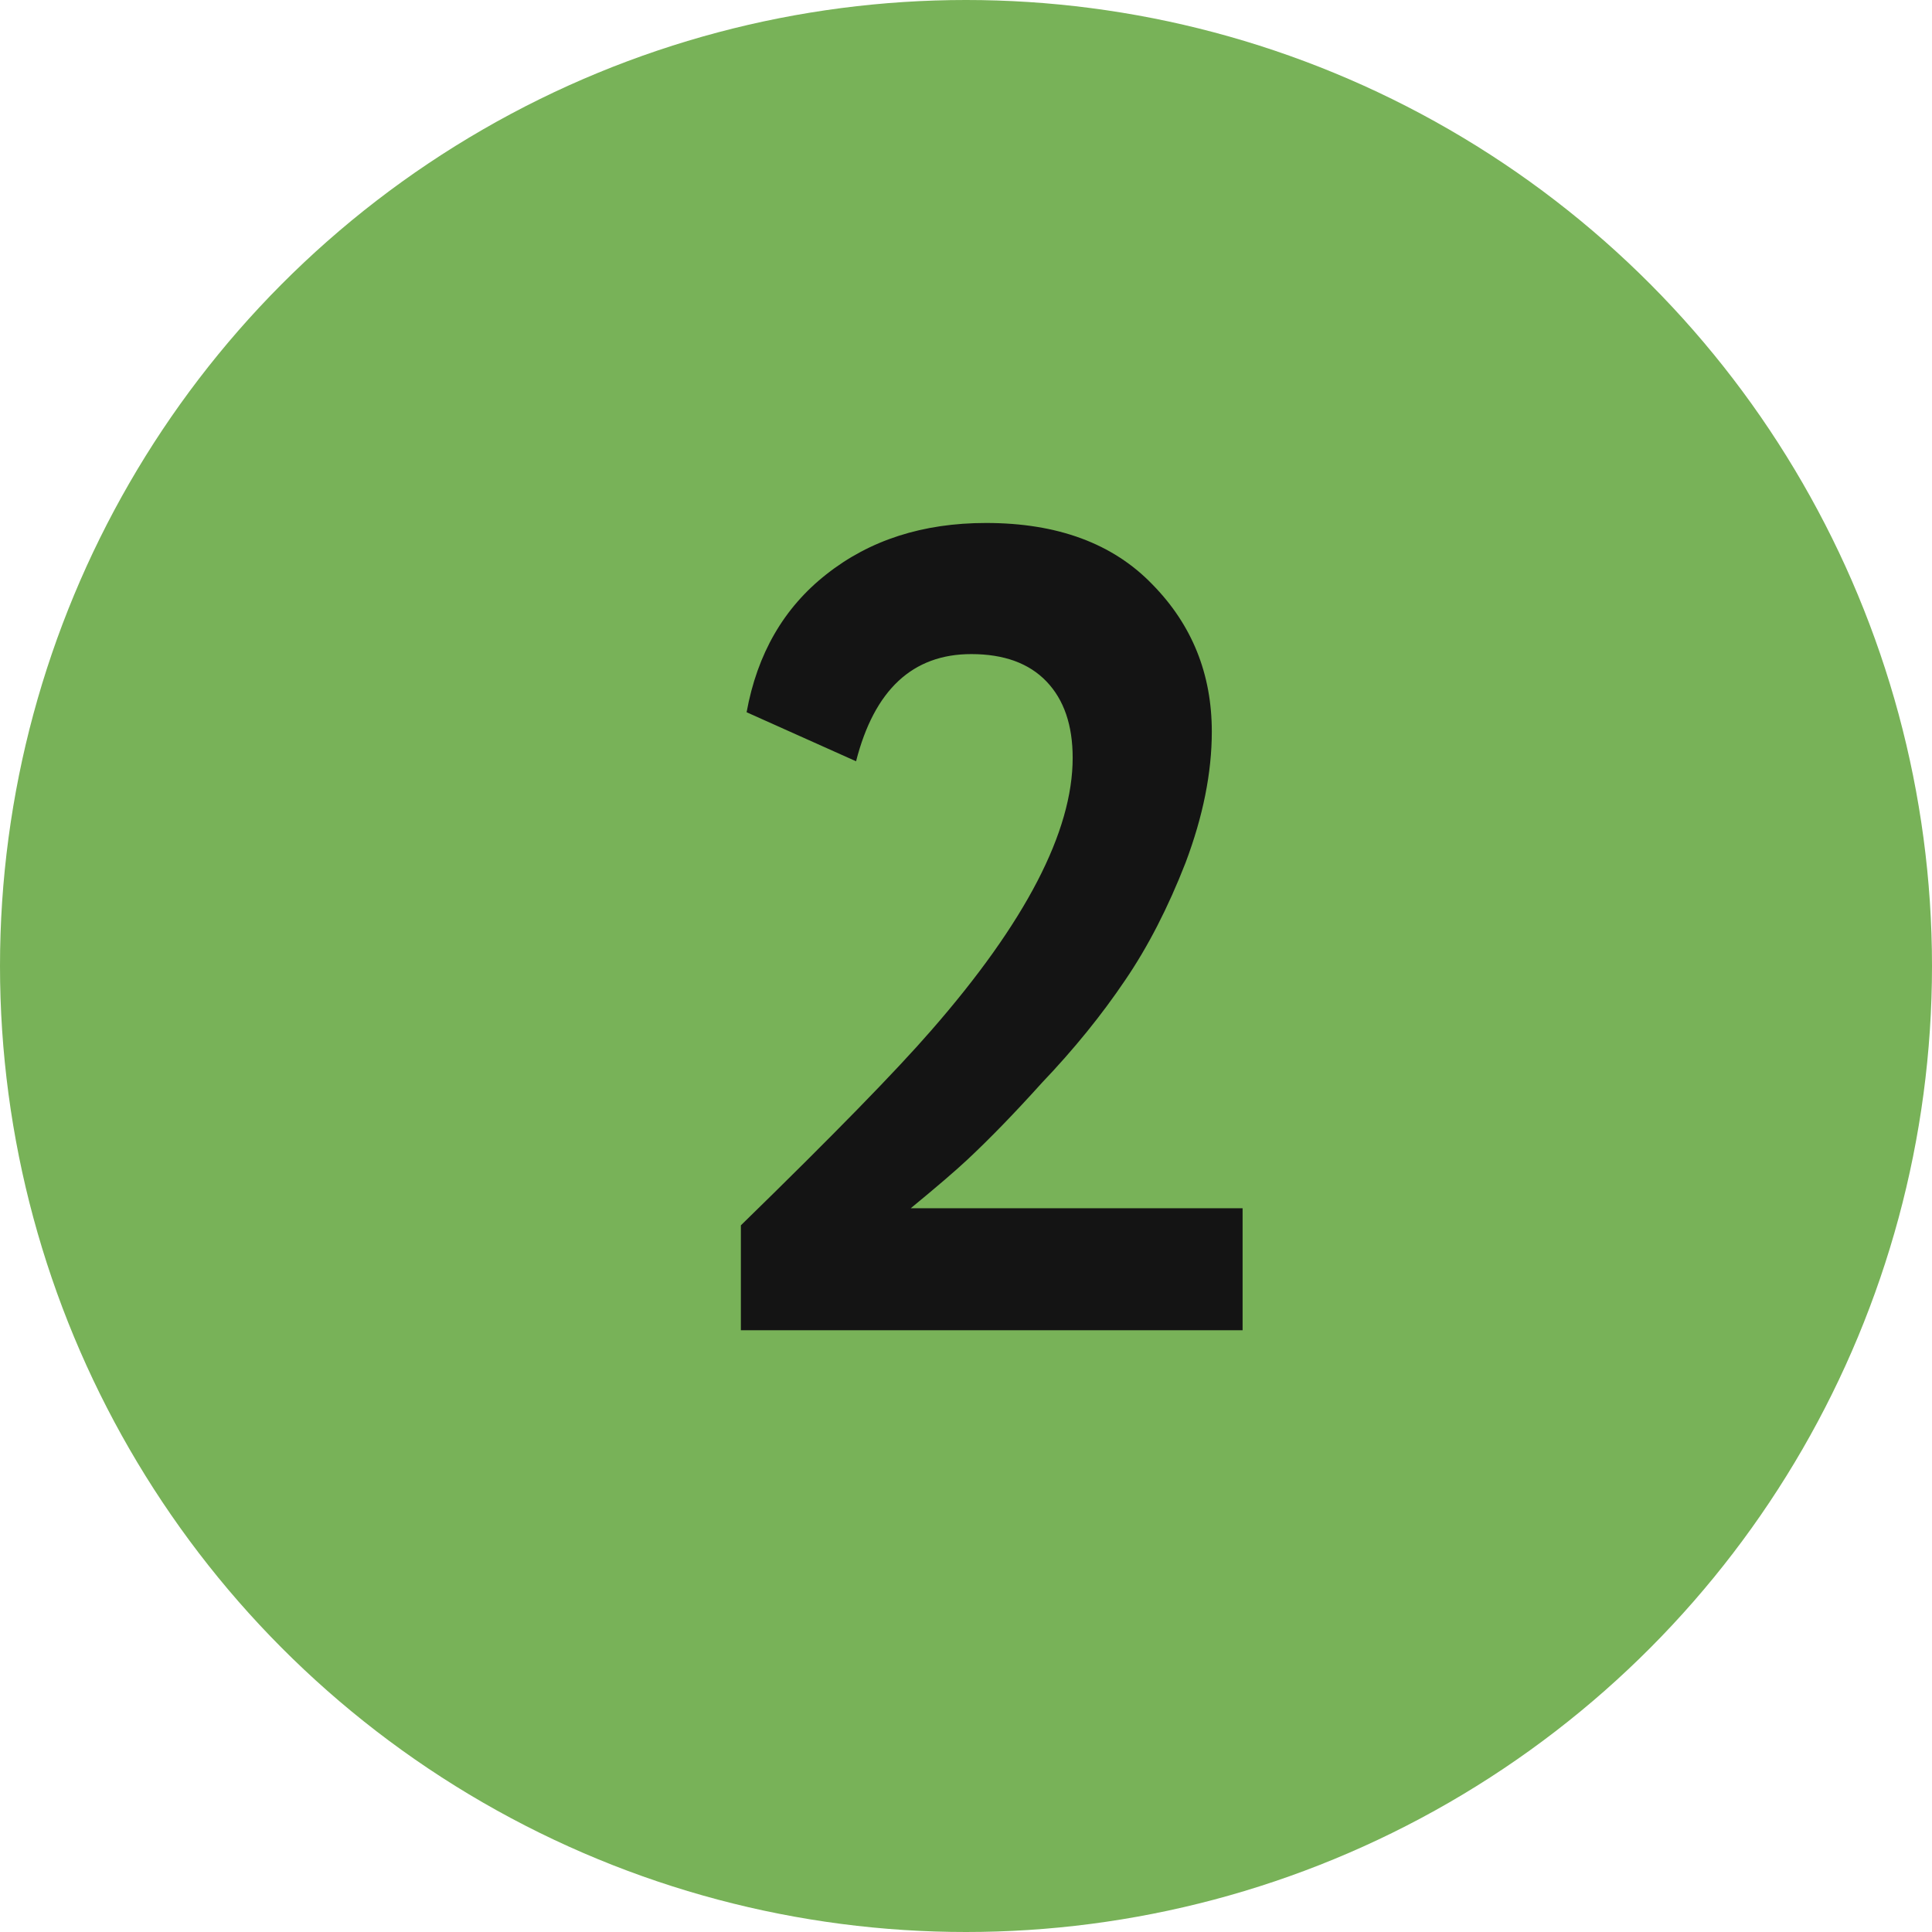
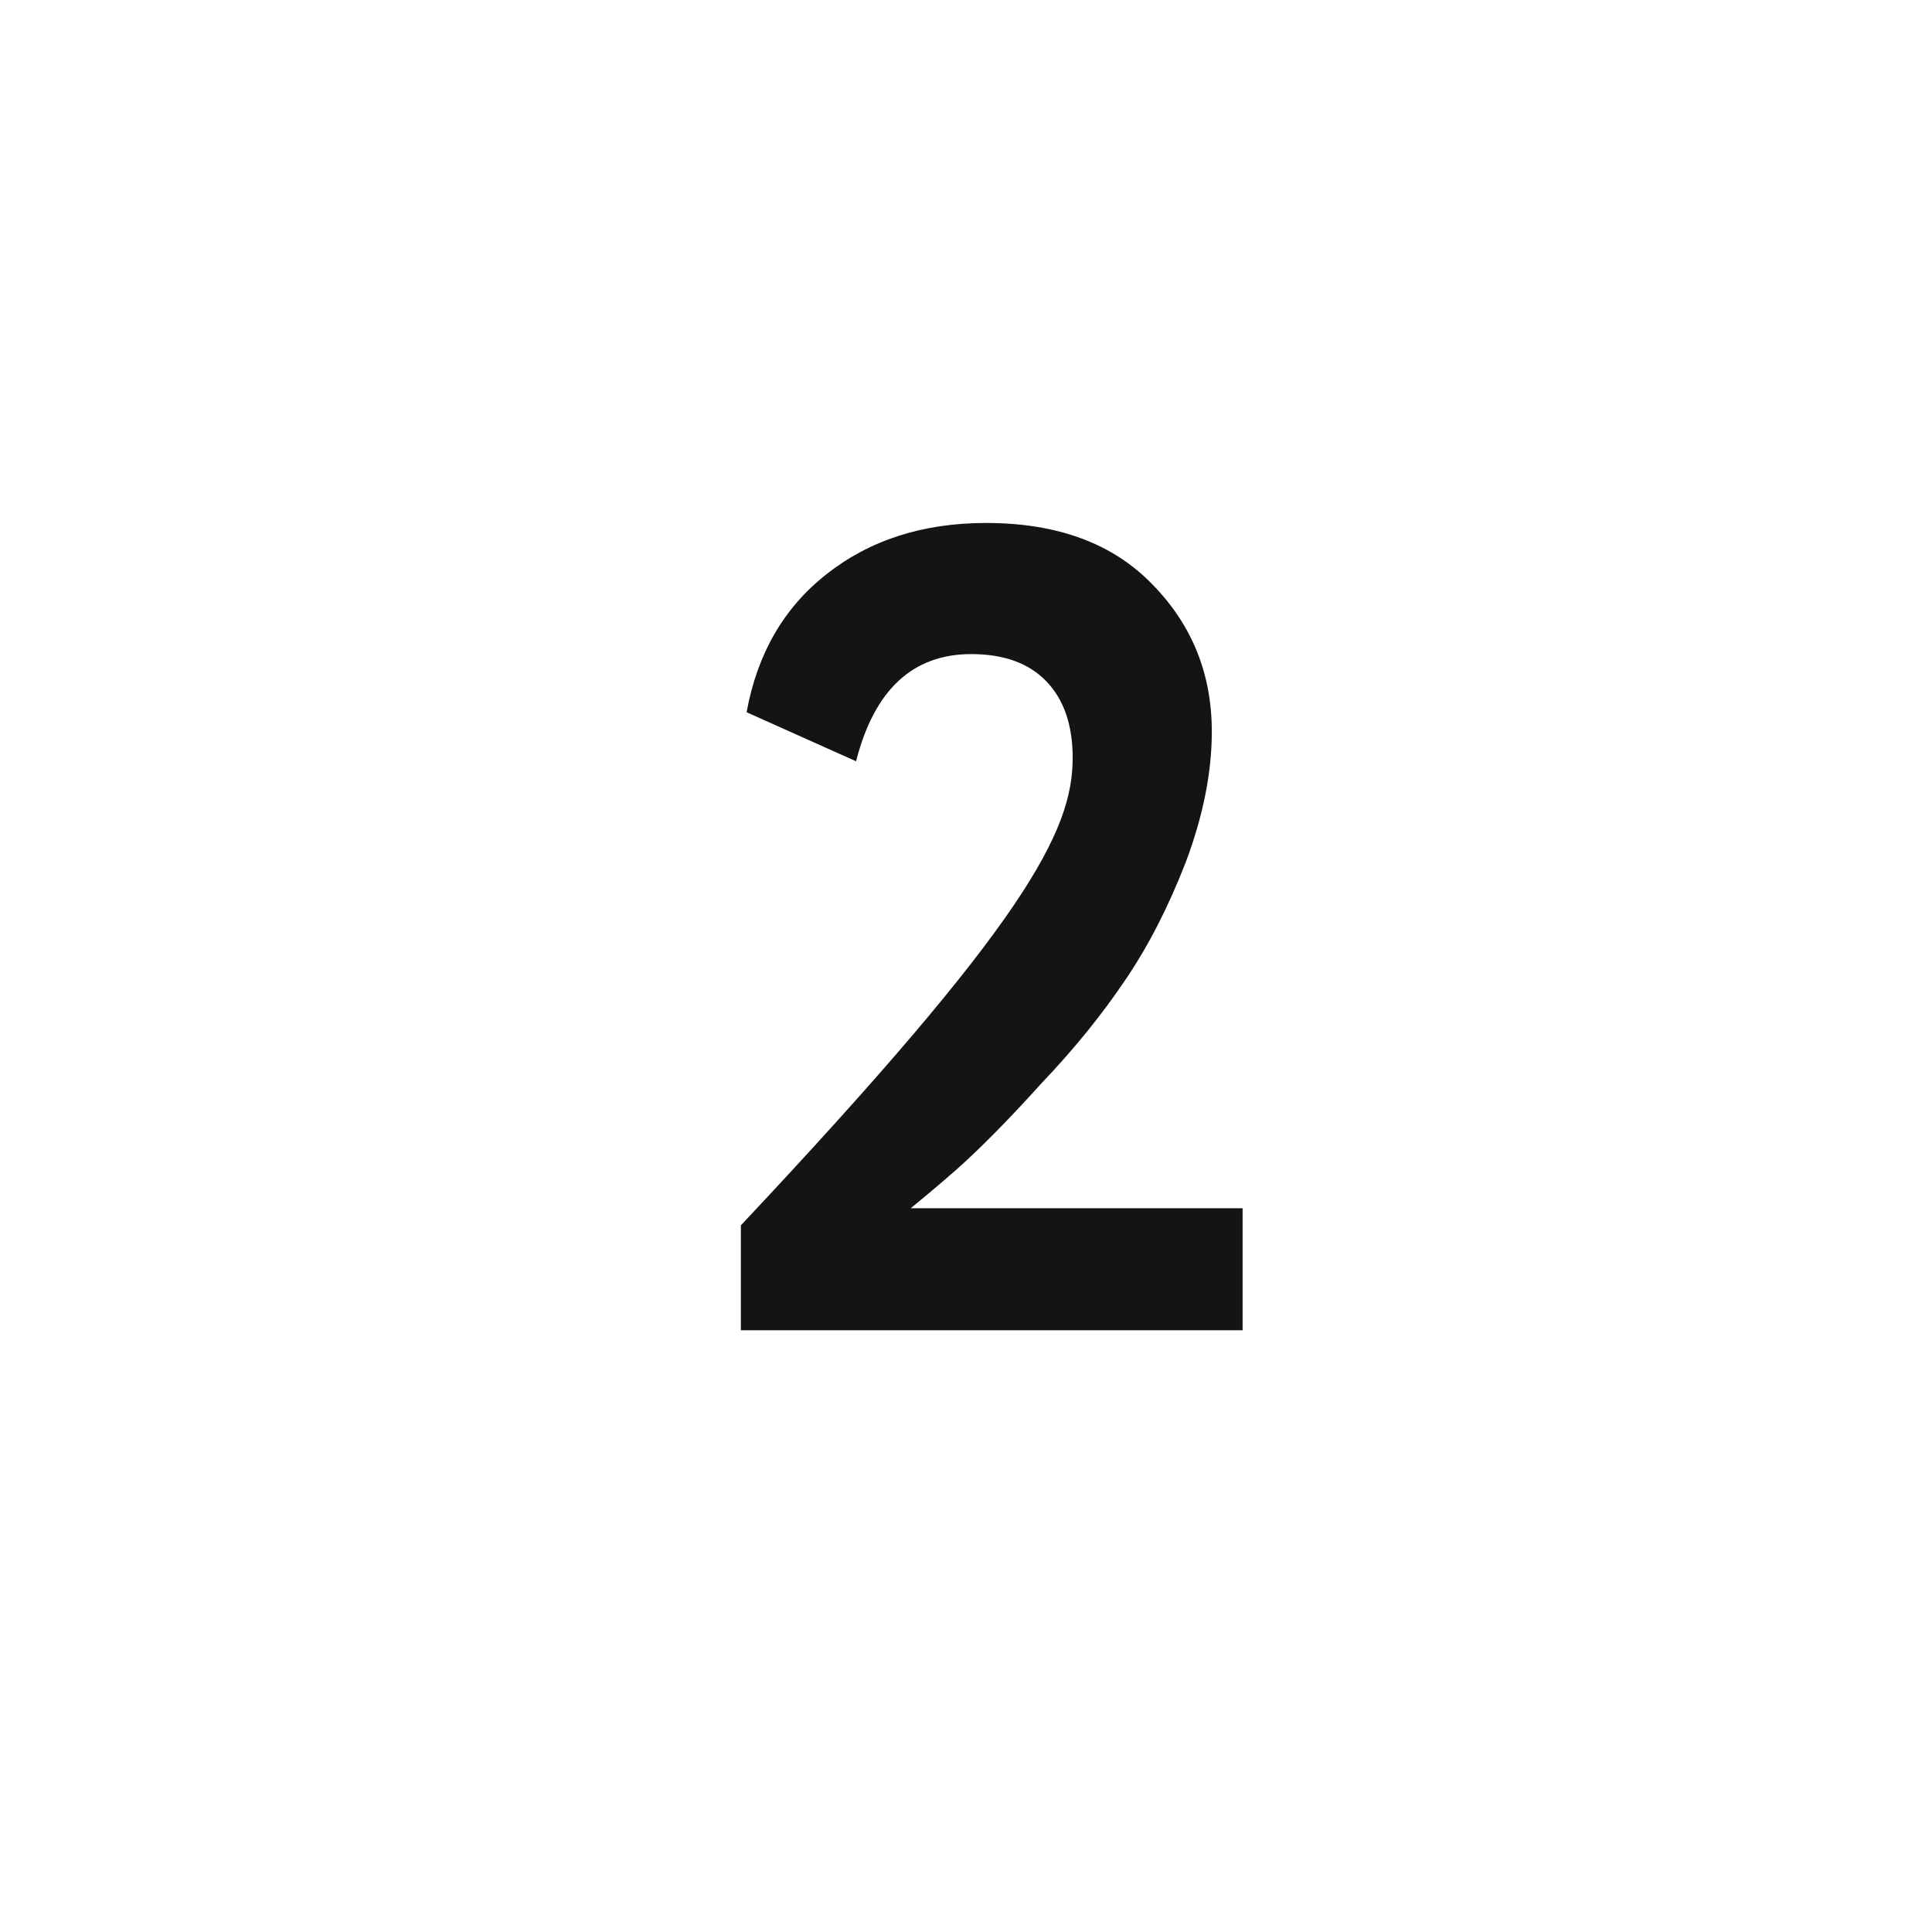
<svg xmlns="http://www.w3.org/2000/svg" width="61" height="61" viewBox="0 0 61 61" fill="none">
-   <circle cx="30.5" cy="30.5" r="30.5" fill="#78B258" />
-   <path d="M39.233 42H23.392V38.688C26.297 35.856 28.3 33.804 29.404 32.532C32.38 29.124 33.868 26.256 33.868 23.928C33.868 22.896 33.593 22.092 33.041 21.516C32.489 20.94 31.697 20.652 30.665 20.652C28.817 20.652 27.605 21.78 27.029 24.036L23.573 22.488C23.909 20.64 24.748 19.188 26.093 18.132C27.46 17.052 29.14 16.512 31.133 16.512C33.389 16.512 35.141 17.16 36.389 18.456C37.636 19.728 38.261 21.276 38.261 23.1C38.261 24.396 37.984 25.776 37.432 27.24C36.88 28.656 36.245 29.892 35.525 30.948C34.781 32.052 33.904 33.132 32.897 34.188C32.032 35.148 31.241 35.964 30.52 36.636C30.16 36.972 29.573 37.476 28.756 38.148H39.233V42Z" fill="#141414" />
+   <path d="M39.233 42H23.392V38.688C32.38 29.124 33.868 26.256 33.868 23.928C33.868 22.896 33.593 22.092 33.041 21.516C32.489 20.94 31.697 20.652 30.665 20.652C28.817 20.652 27.605 21.78 27.029 24.036L23.573 22.488C23.909 20.64 24.748 19.188 26.093 18.132C27.46 17.052 29.14 16.512 31.133 16.512C33.389 16.512 35.141 17.16 36.389 18.456C37.636 19.728 38.261 21.276 38.261 23.1C38.261 24.396 37.984 25.776 37.432 27.24C36.88 28.656 36.245 29.892 35.525 30.948C34.781 32.052 33.904 33.132 32.897 34.188C32.032 35.148 31.241 35.964 30.52 36.636C30.16 36.972 29.573 37.476 28.756 38.148H39.233V42Z" fill="#141414" />
</svg>